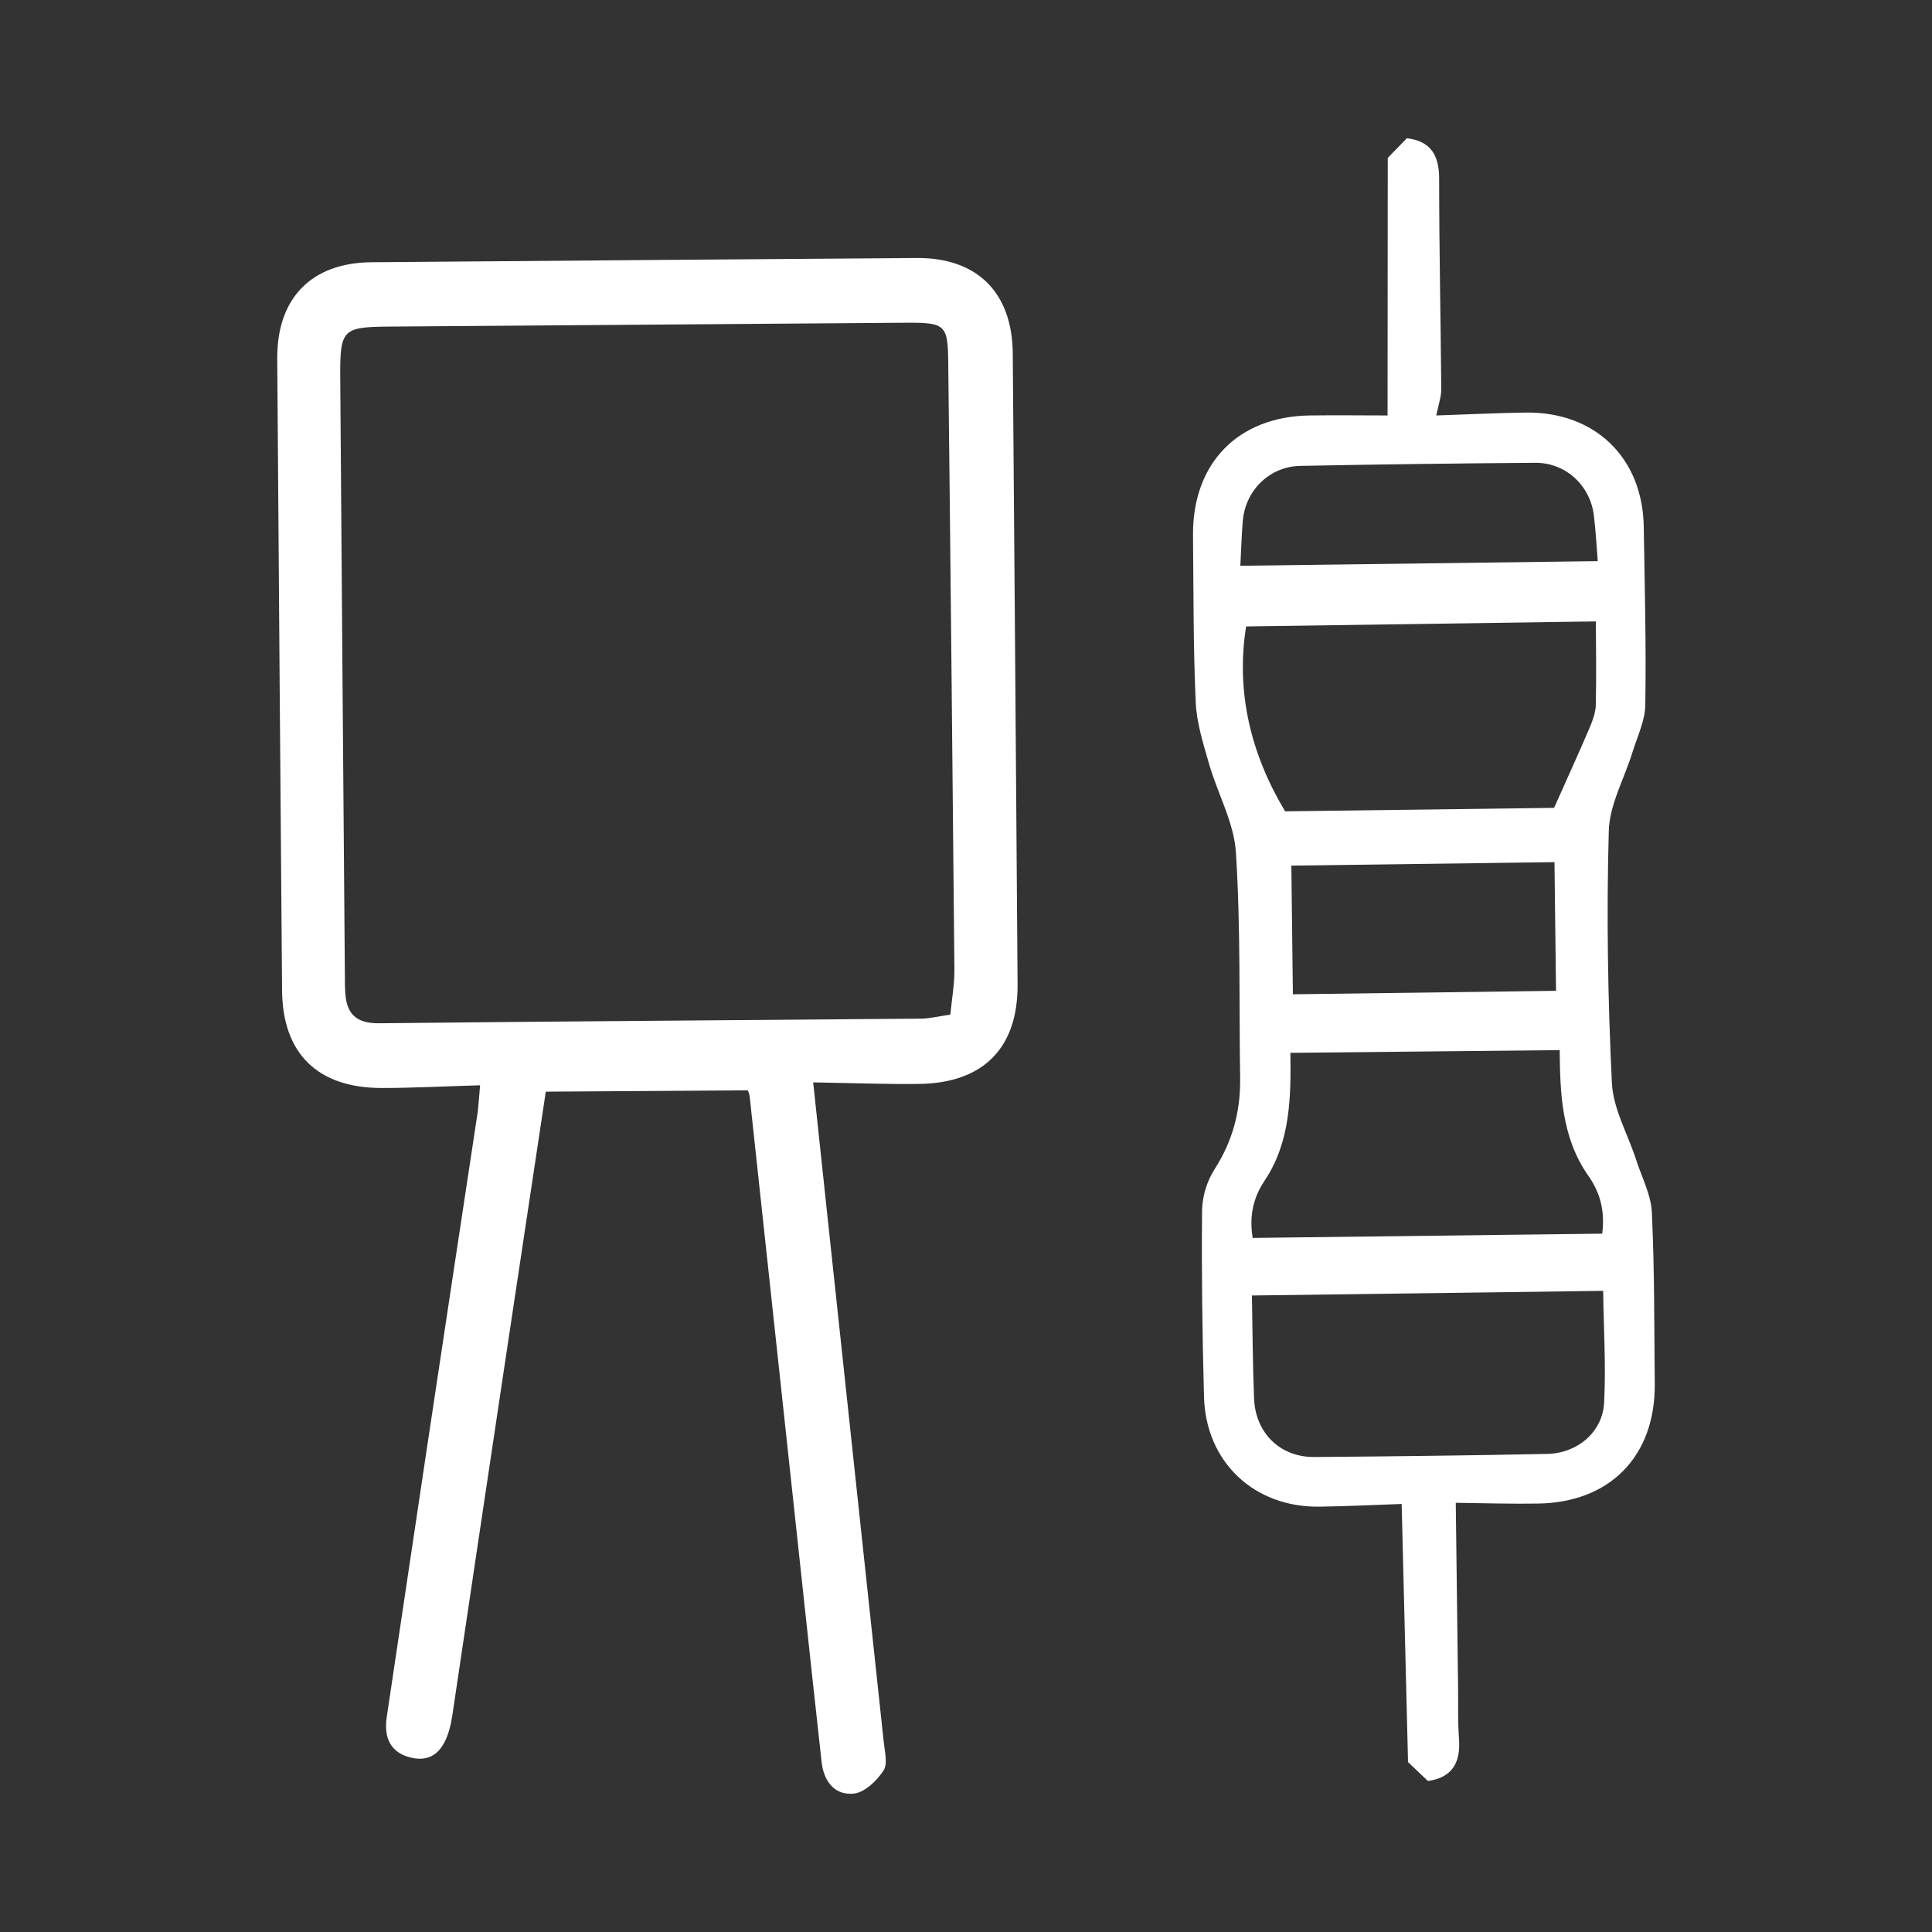
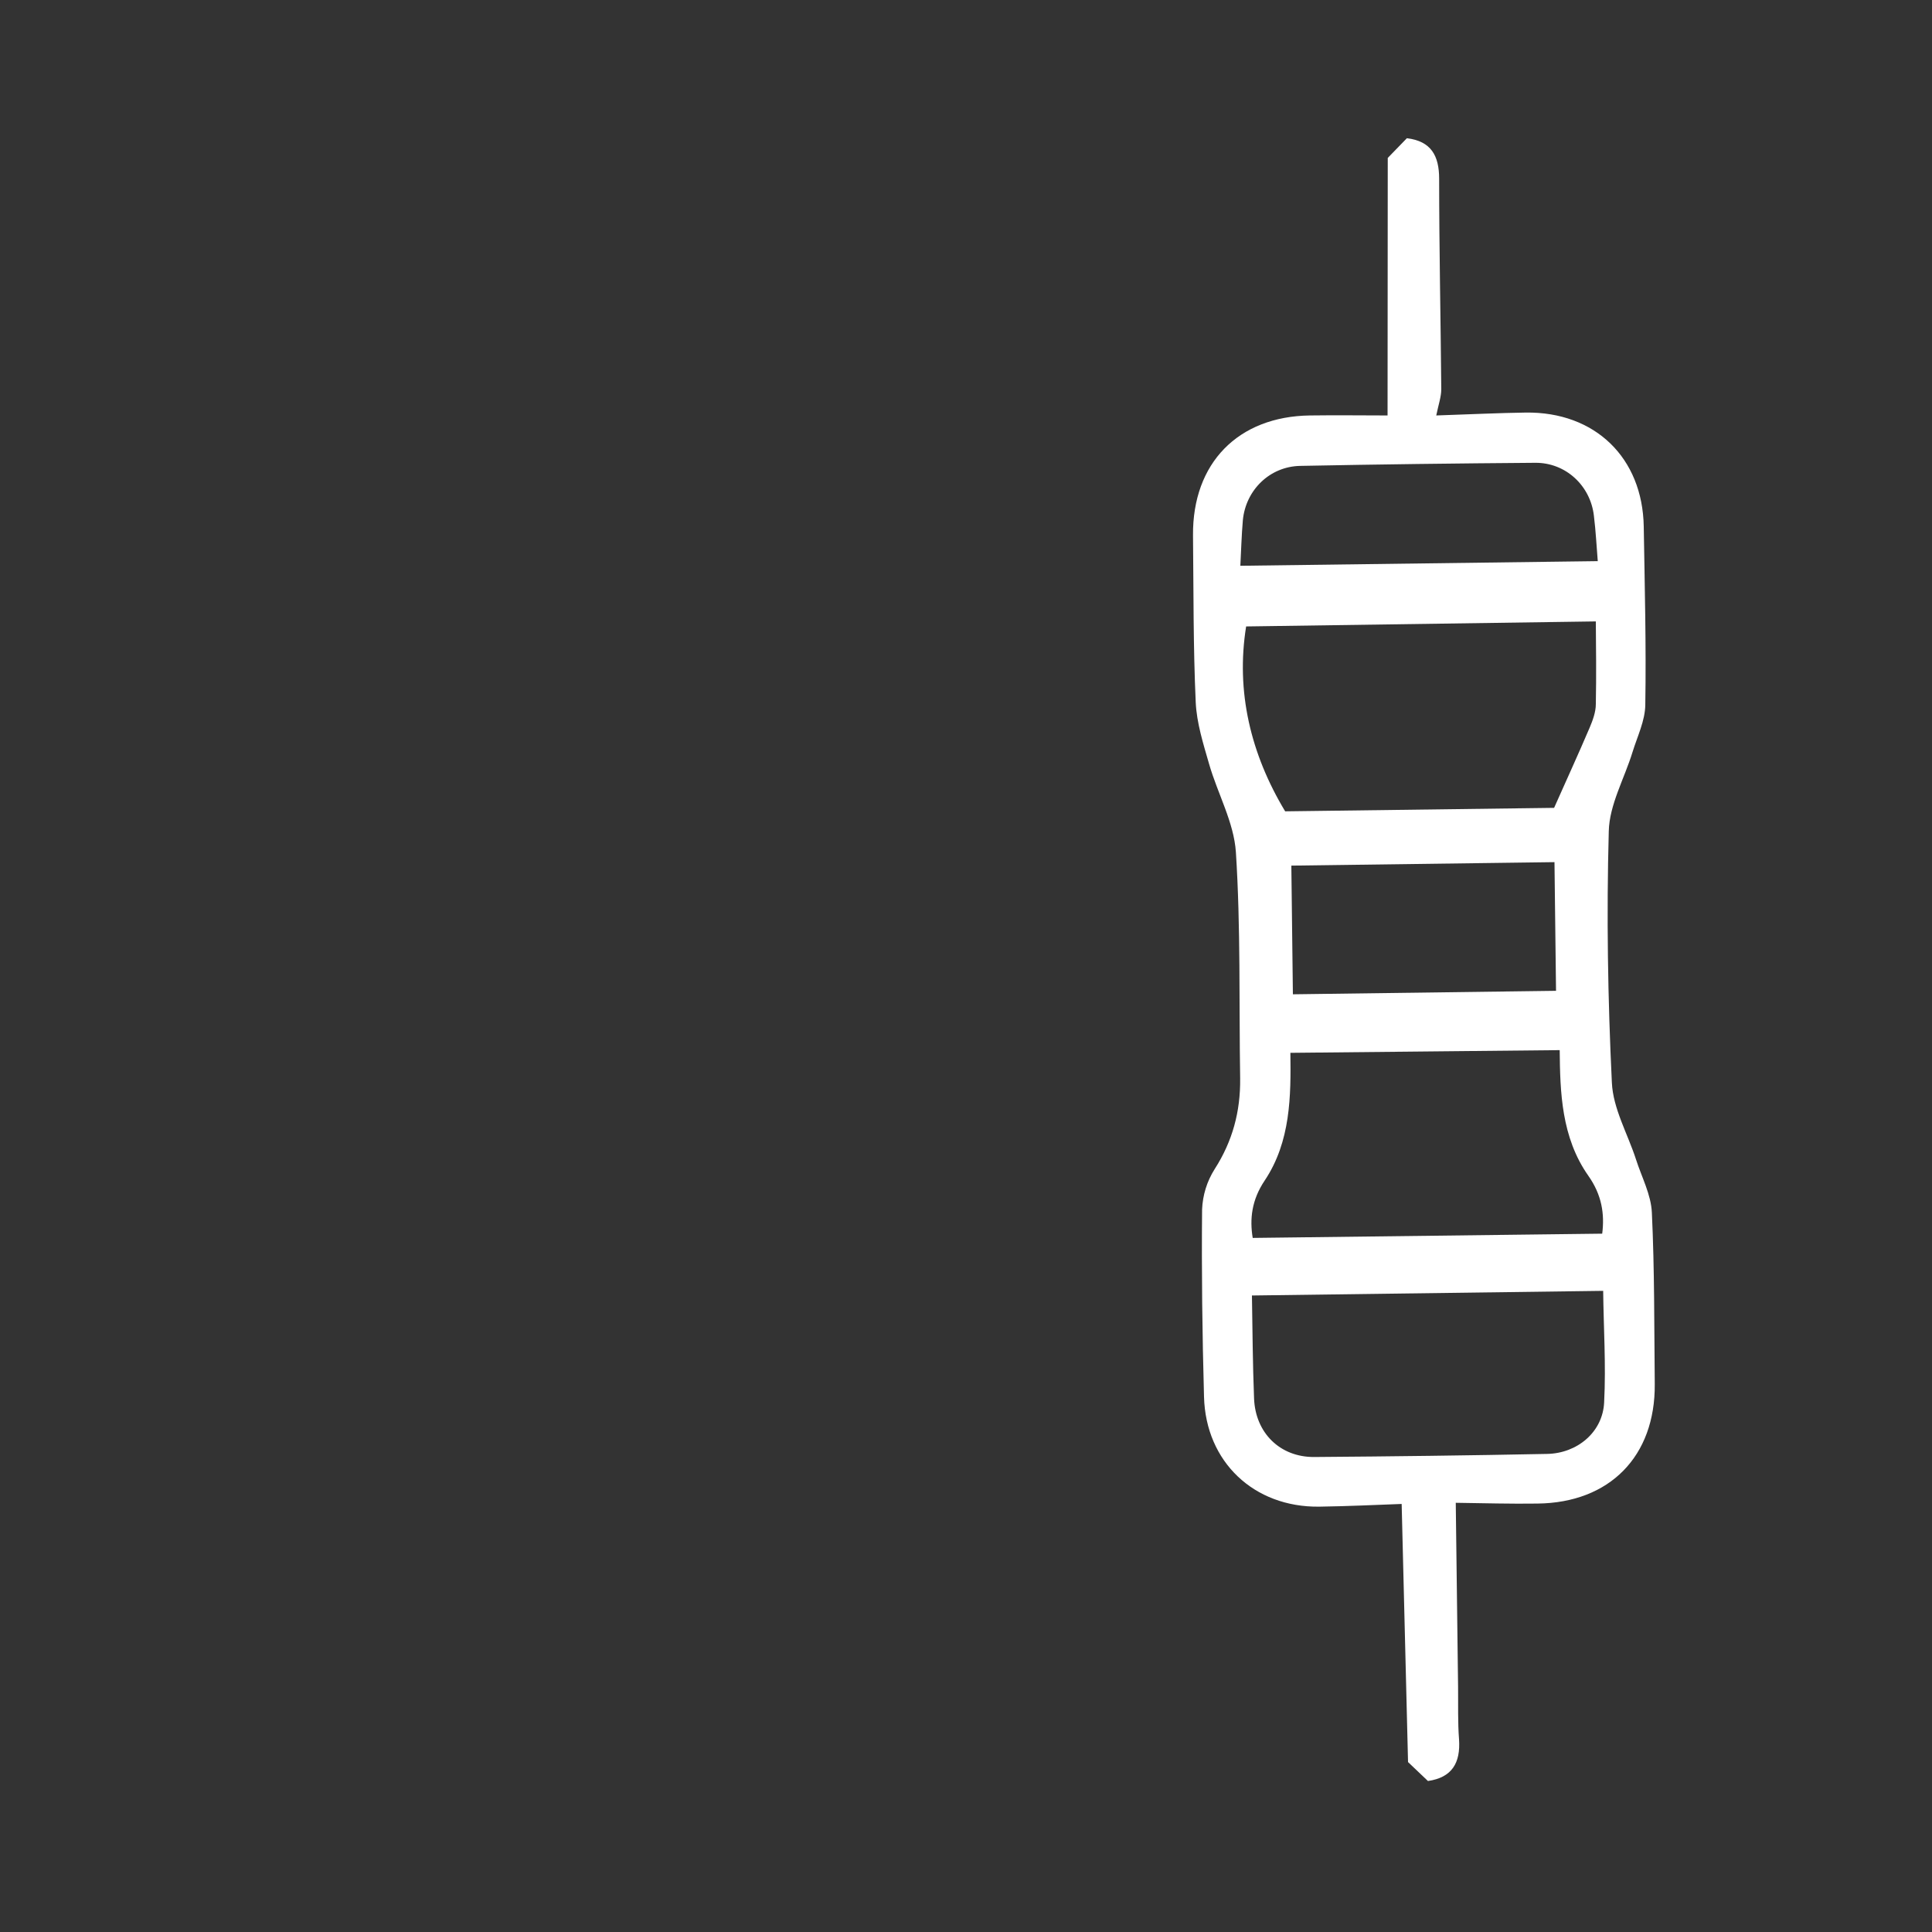
<svg xmlns="http://www.w3.org/2000/svg" version="1.1" id="Layer_1" x="0px" y="0px" width="1000px" height="1000px" viewBox="0 0 1000 1000" enable-background="new 0 0 1000 1000" xml:space="preserve">
  <rect x="0" y="0" width="1000" height="1000" fill="#333333" stroke="none" />
  <g>
-     <path fill="#FFFFFF" d="M248.5,561.744c-18.2,0.5-34.5,1.399-50.9,1.399c-33.3,0-51.4-17.899-51.6-50.699   c-0.9-108.9-1.7-217.8-2.5-326.8c-0.2-31.3,17.7-49.7,48.8-49.9c94.1-0.8,188.2-1.5,282.3-2.2c31.1-0.2,49.3,17.8,49.6,49.2   c0.899,108.9,1.7,217.8,2.5,326.8c0.2,32.8-17.601,51-50.9,51.5c-17.8,0.2-35.6-0.5-54.899-0.8   c4.899,45.899,9.5,89.399,14.199,132.899c7.4,69.5,14.9,138.9,22.301,208.301c0.5,5,2.199,11.5-0.101,15   c-3.399,5.199-9.6,11.199-15.2,11.899c-9.8,1.101-15.6-6-16.8-16c-3.1-27.899-6.1-55.7-9.1-83.6c-9.4-87.2-18.8-174.4-28.2-261.5   c-0.2-1-0.5-2-1-2.9l-104.5,0.7c-6.4,42.3-13,86.5-19.7,130.8c-9.6,64.101-19.2,128.101-28.7,192.2c-0.4,2.5-0.9,5-1.6,7.5   c-2.9,9.8-8.4,16.9-19.8,14.2c-10.8-2.601-14.1-10.5-12.5-21.2c7-46.4,13.8-92.8,20.8-139.2c8.7-58,17.5-116,26.3-174   C247.7,571.844,247.899,568.344,248.5,561.744z M491.9,525.144c0.8-8.399,2.199-15.899,2.1-23.3c-1-104.8-2-209.7-3.2-314.5   c-0.2-19.1-1.5-20.4-21.399-20.3l-268.5,2c-23.4,0.2-24.9,1.6-24.8,25.4c0.8,103.3,1.5,206.7,2.4,310c0,3.1,0,6.1,0.2,9.199   c0.6,11,5.5,16.101,17.5,16c93.6-1,187.2-1.6,280.8-2.399C481.4,527.144,485.799,526.044,491.9,525.144L491.9,525.144z" />
    <path fill="#FFFFFF" d="M728.799,912.044c-1.1-44-2.2-87.9-3.3-133.6c-13.6,0.5-28.2,1.199-42.7,1.399   c-33.8,0.4-58.7-23.2-59.6-56.8c-0.9-32.3-1.3-64.7-1-97c0.3-7.4,2.5-14.6,6.5-20.9c9.3-14.5,13.399-29.899,13.2-46.899   c-0.601-39,0.3-78.2-2.2-117.101c-1-15.5-9.5-30.399-13.9-45.8c-3-10.4-6.399-21.1-6.899-31.9c-1.301-28.8-1.101-57.6-1.4-86.4   c-0.3-37.3,23.3-61.5,60.5-62c13.8-0.2,27.5,0,40.2,0c0-45.4,0.1-89.4,0.1-133.3l9.9-10.2c12.5,1.5,16.7,9,16.7,21   c0,36.3,0.8,72.6,1.1,108.9c0,3.9-1.4,7.8-2.6,13.6c18-0.6,32.1-1.3,46.3-1.5c35.899-0.5,60.5,23.4,61.1,59   c0.5,30.8,1.3,61.5,0.8,92.3c-0.1,8.2-4.1,16.3-6.6,24.4c-4.2,13.7-12,27.3-12.3,41c-1.2,43.399-0.5,86.8,1.6,130.1   c0.601,13.5,8.2,26.5,12.5,39.8c2.9,9.101,7.8,18.2,8.2,27.5c1.4,29.5,1.2,59.2,1.5,88.801c0.3,37.3-23.3,61.399-60.7,61.8   c-13.8,0.2-27.5-0.2-42.3-0.4c0.4,33,0.8,64.2,1.2,95.3c0.1,9.101-0.2,18.2,0.5,27.2c0.8,12.101-3.601,19.7-16.101,21.5   L728.799,912.044z M804.399,418.144c6.399-14.399,12.6-27.899,18.399-41.5c1.601-3.8,3.2-8.1,3.2-12.2c0.3-15,0.1-29.9,0-42.8   l-181,2.6c-5.4,33.6,2.3,66,20.2,95.7L804.399,418.144z M807.299,543.544l-139.399,1.4c0.3,22.3,0.199,45.899-13.301,66.1   c-6.8,10.1-7.8,20-6.199,29.7l180.899-2.2c1.3-10.2-0.2-20.1-7.2-30C808.099,588.644,807.499,565.044,807.299,543.544   L807.299,543.544z M647.999,670.544c0.3,17.8,0.4,35.6,1.1,53.3c0.7,17.9,13.5,30.4,31.101,30.3c40.2-0.3,80.399-0.8,120.6-1.6   c15.601-0.3,28.8-11.3,29.5-26.7c1-19.399-0.3-38.899-0.5-57.7L647.999,670.544z M669.199,514.644l136.2-1.8   c-0.301-21.8-0.5-44.5-0.801-66.6l-136.199,1.8C668.699,470.244,668.899,492.944,669.199,514.644L669.199,514.644z    M641.999,292.844l185-2.4c-0.6-7.2-1-15.4-2-23.5c-1.8-15.6-14.6-27.5-30.3-27.4c-40.601,0.3-81.101,0.8-121.7,1.6   c-15.8,0.3-28.2,12.5-29.7,28.1C642.599,277.344,642.399,285.644,641.999,292.844z" />
  </g>
</svg>